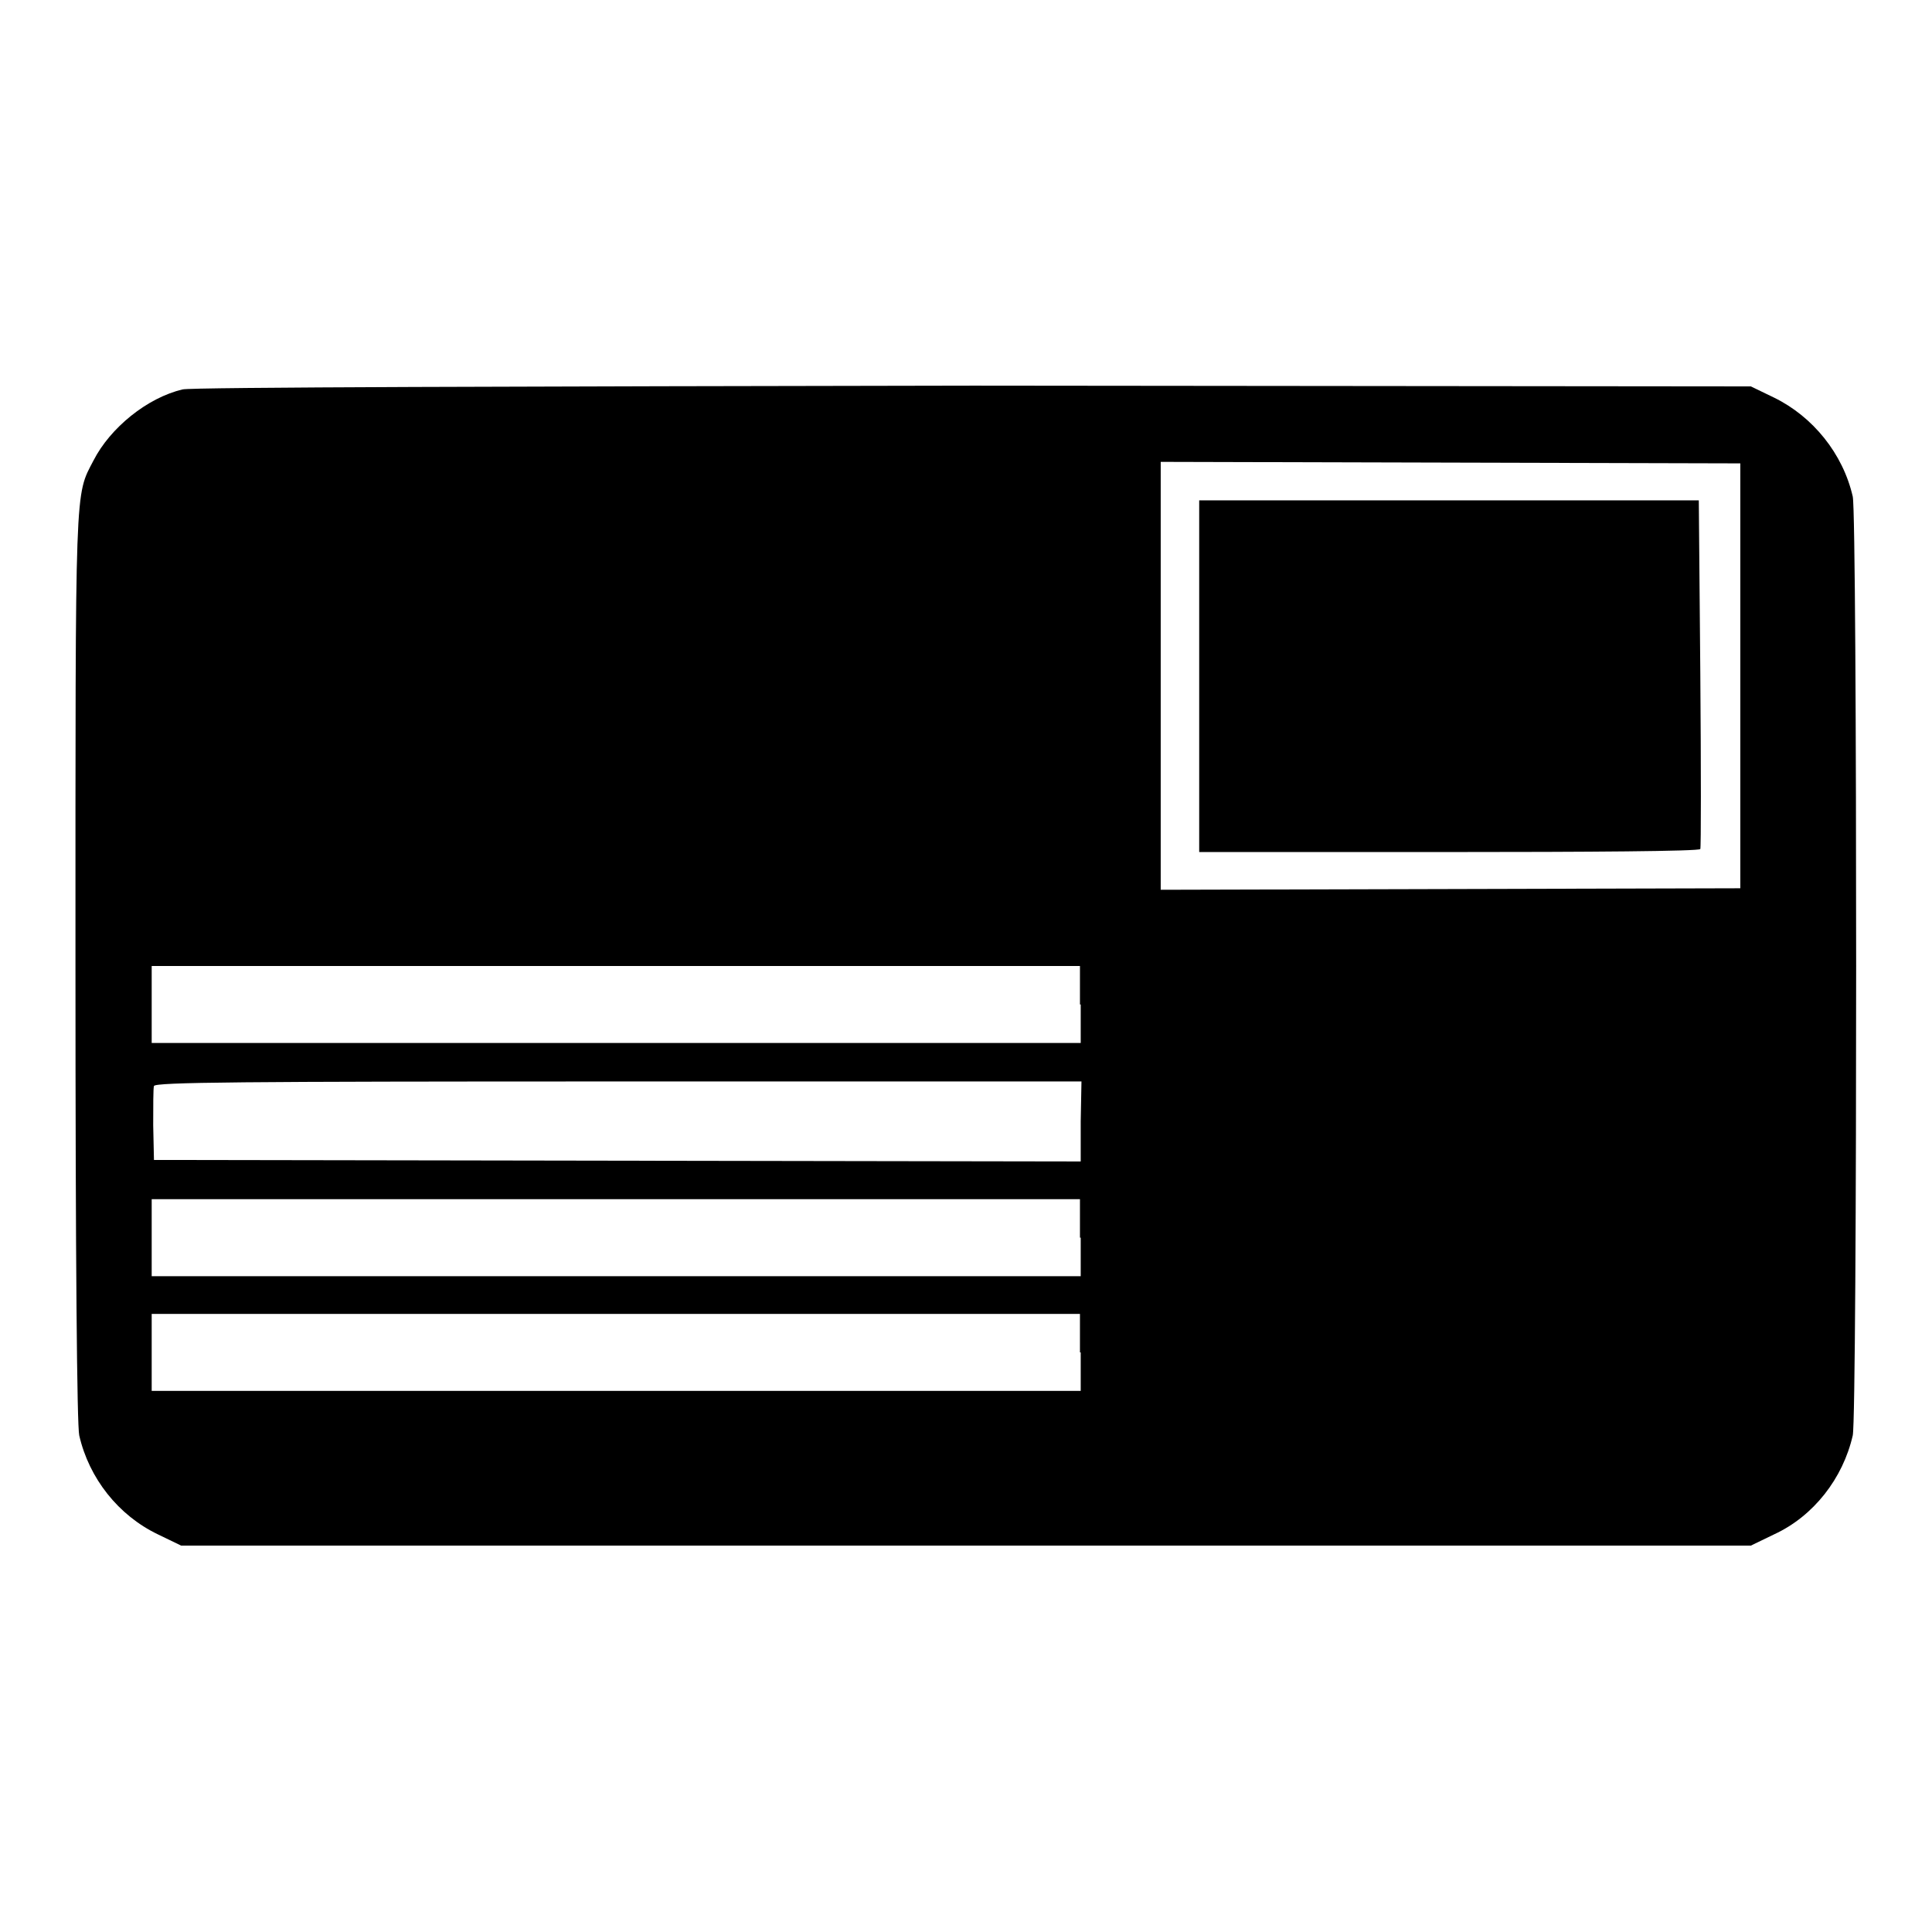
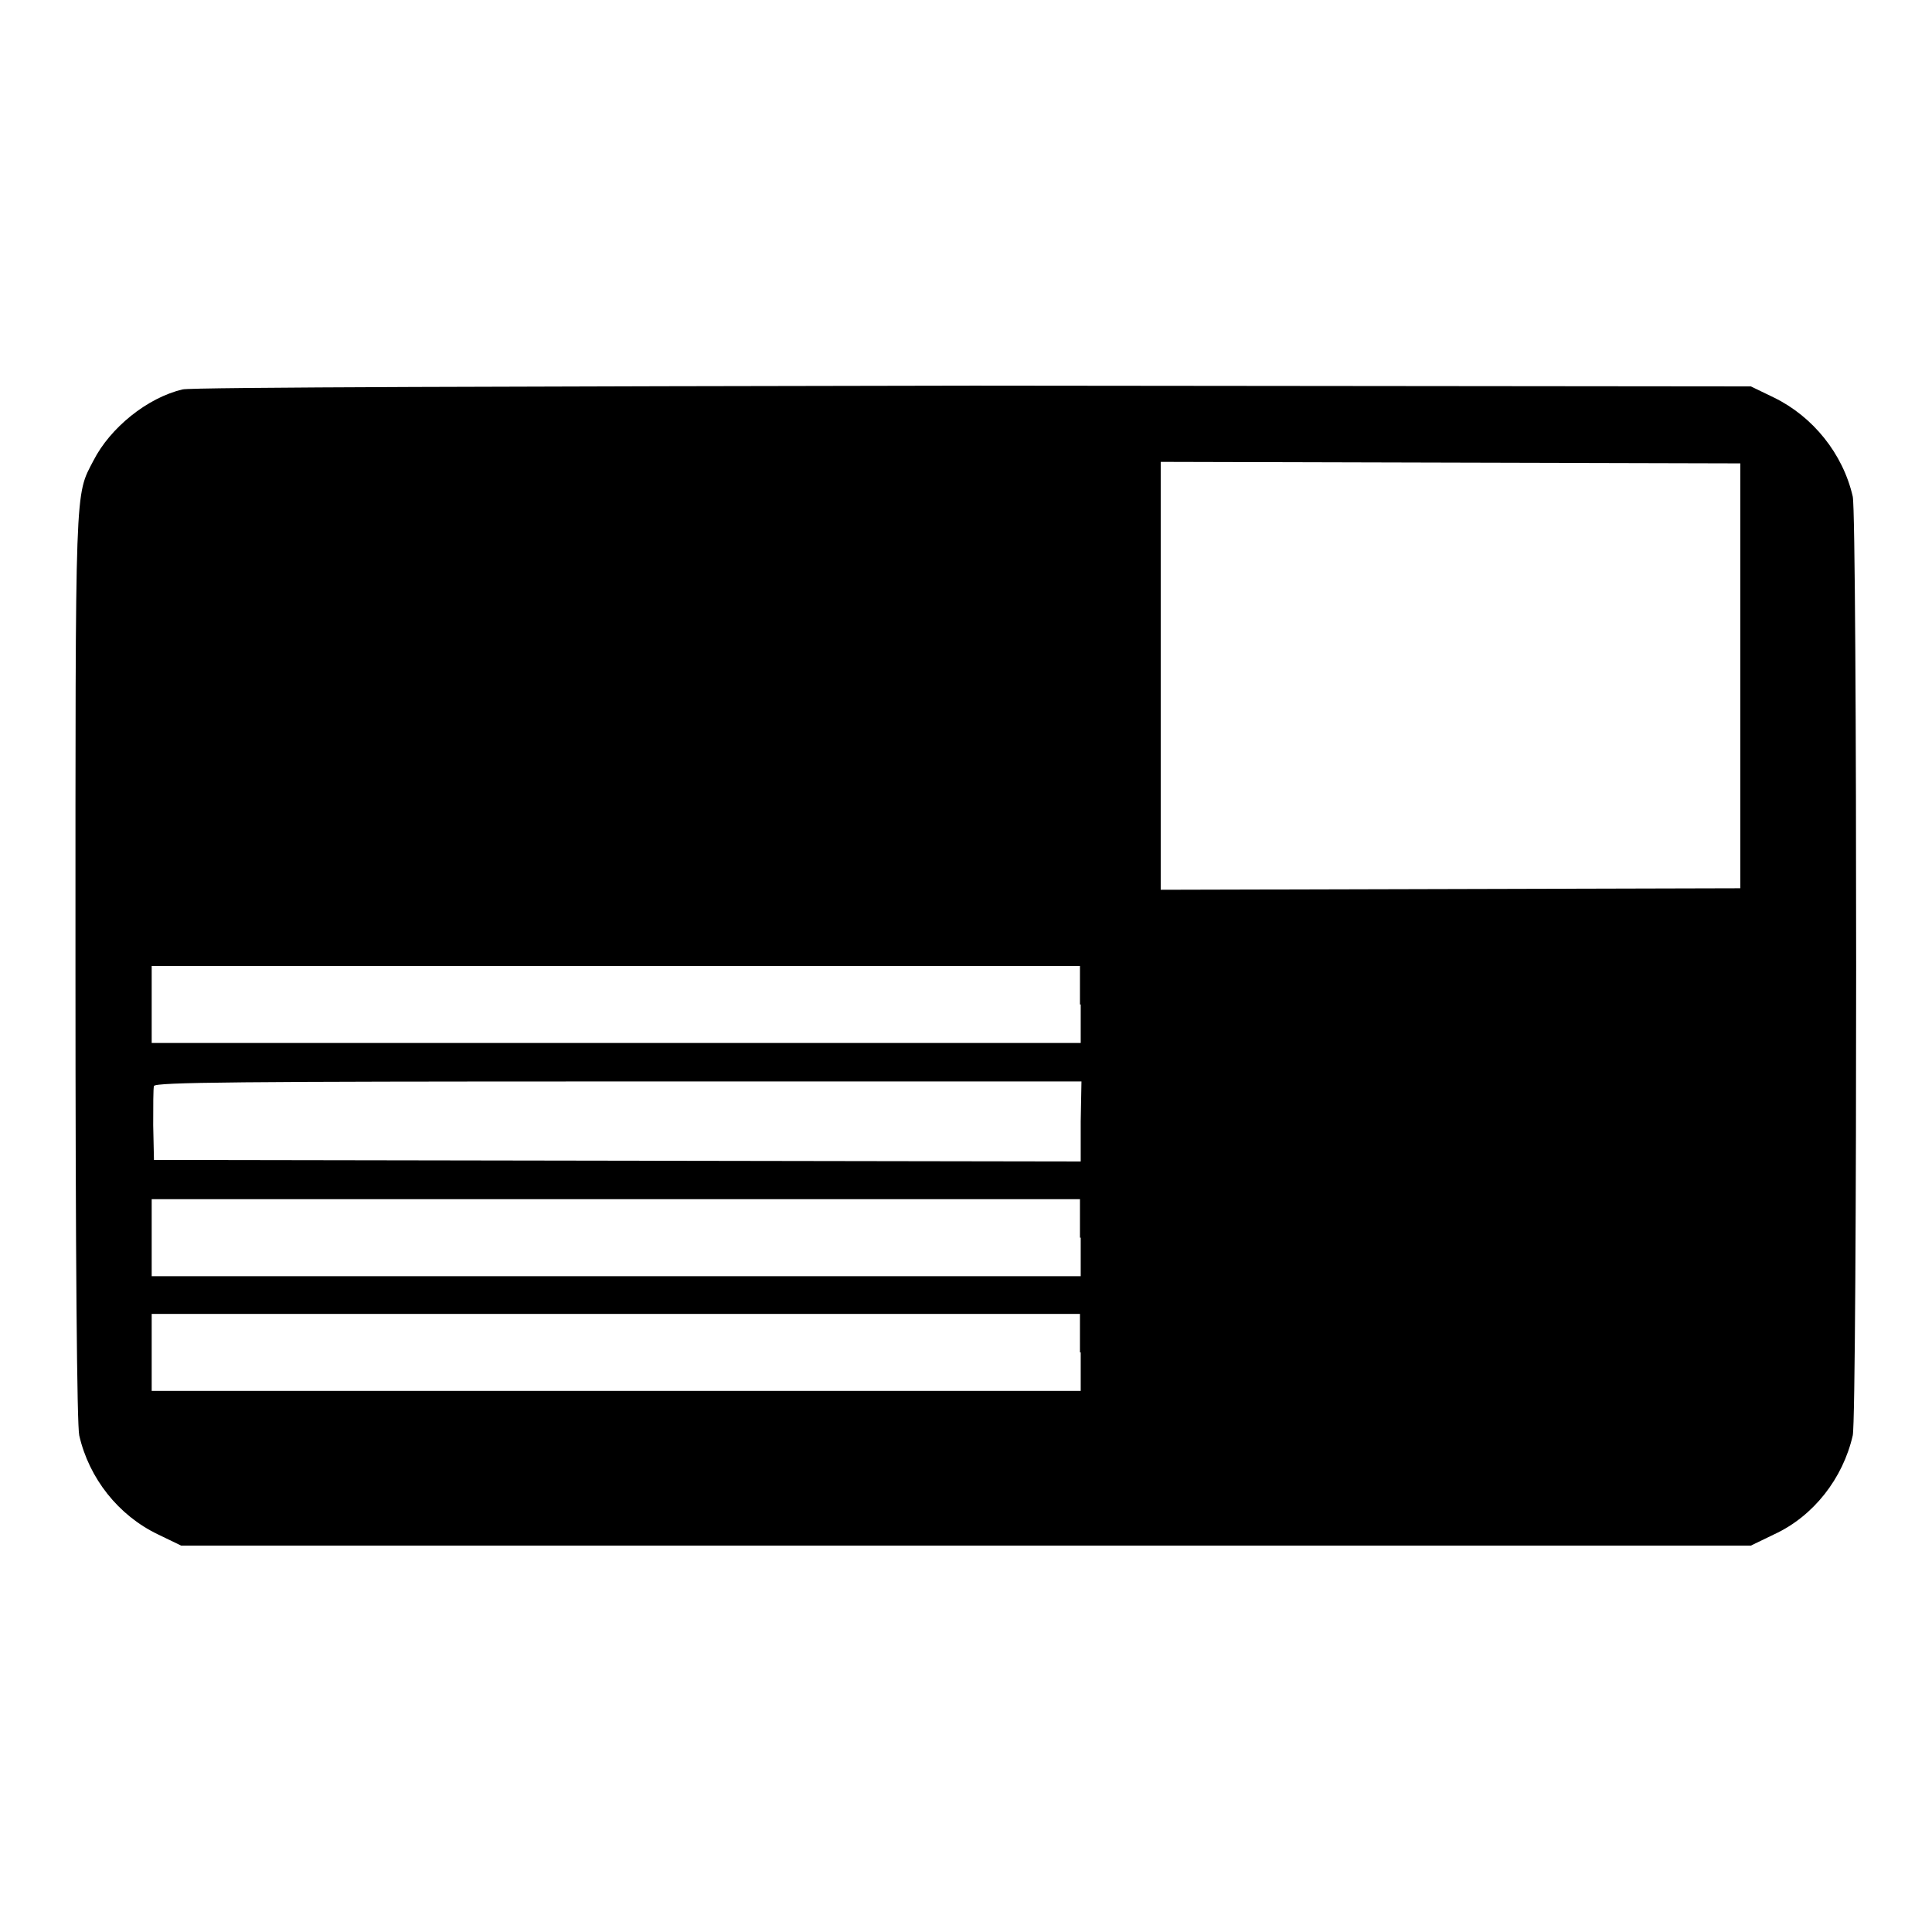
<svg xmlns="http://www.w3.org/2000/svg" version="1.1" x="0px" y="0px" viewBox="0 0 256 256" enable-background="new 0 0 256 256" xml:space="preserve">
  <g>
    <g>
      <g>
        <path fill="#000000" d="M24.2,51.6c-4.7,1.1-9.6,5.1-11.8,9.4C9.9,65.8,10,63.4,10,128c0,38.9,0.2,60.9,0.5,62.2c1.3,5.7,5.2,10.6,10.4,13.1l3.1,1.5h104h104l3.1-1.5c5.2-2.4,9.1-7.4,10.4-13.1c0.6-2.8,0.6-121.6,0-124.4c-1.3-5.7-5.3-10.6-10.4-13.1l-3.1-1.5l-103-0.1C70,51.2,25.2,51.3,24.2,51.6z M230.6,89.6v28.1l-38.4,0.1l-38.4,0.1V89.6V61.2l38.4,0.1l38.4,0.1V89.6z M143.2,133.1v5.1H81.7H20.1v-5.1V128h61.5h61.5V133.1z M143.2,148.6v5.3l-61.4-0.1l-61.4-0.1l-0.1-4.6c0-2.5,0-4.9,0.1-5.2c0.2-0.5,11.2-0.6,61.6-0.6h61.3L143.2,148.6L143.2,148.6z M143.2,164v5.1H81.7H20.1V164v-5.1h61.5h61.5V164z M143.2,179.2v5.1H81.7H20.1v-5.1v-5.1h61.5h61.5V179.2z" />
-         <path fill="#000000" d="M158.9,89.6v23.3H192c18.3,0,33.2-0.1,33.3-0.4c0.1-0.2,0.1-10.6,0-23.3l-0.2-22.9H192h-33.1V89.6z" />
      </g>
    </g>
  </g>
</svg>